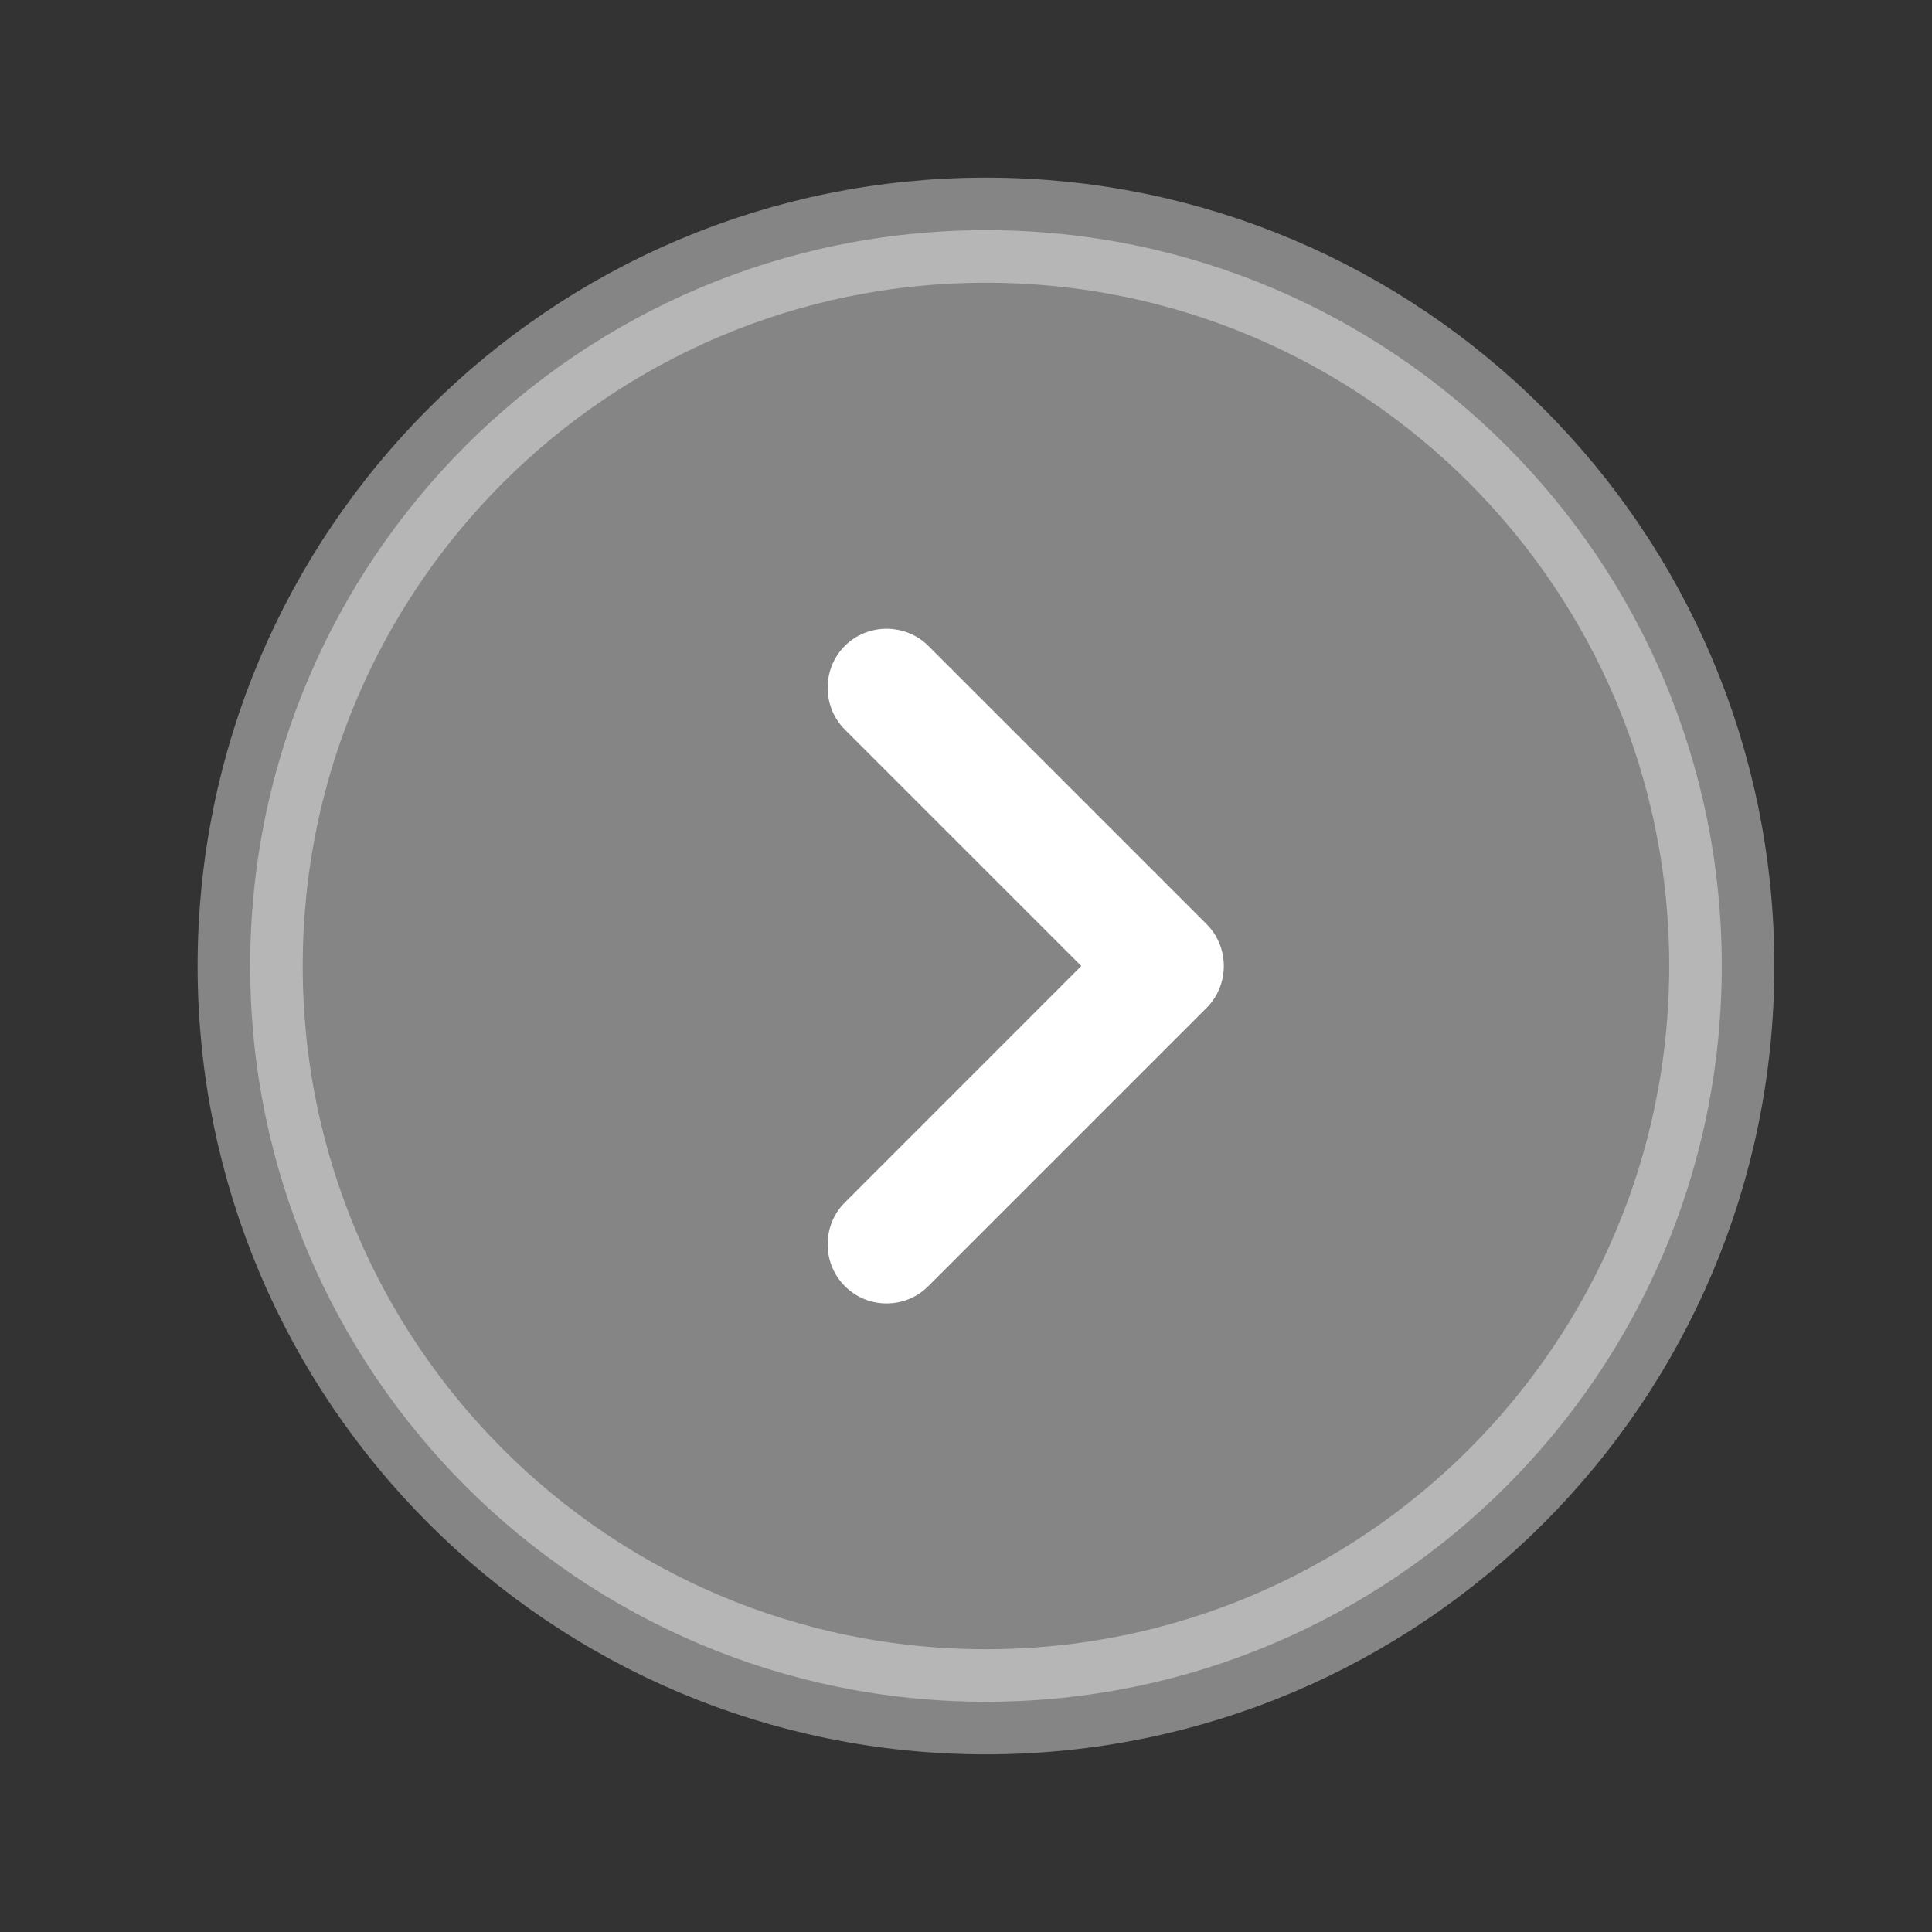
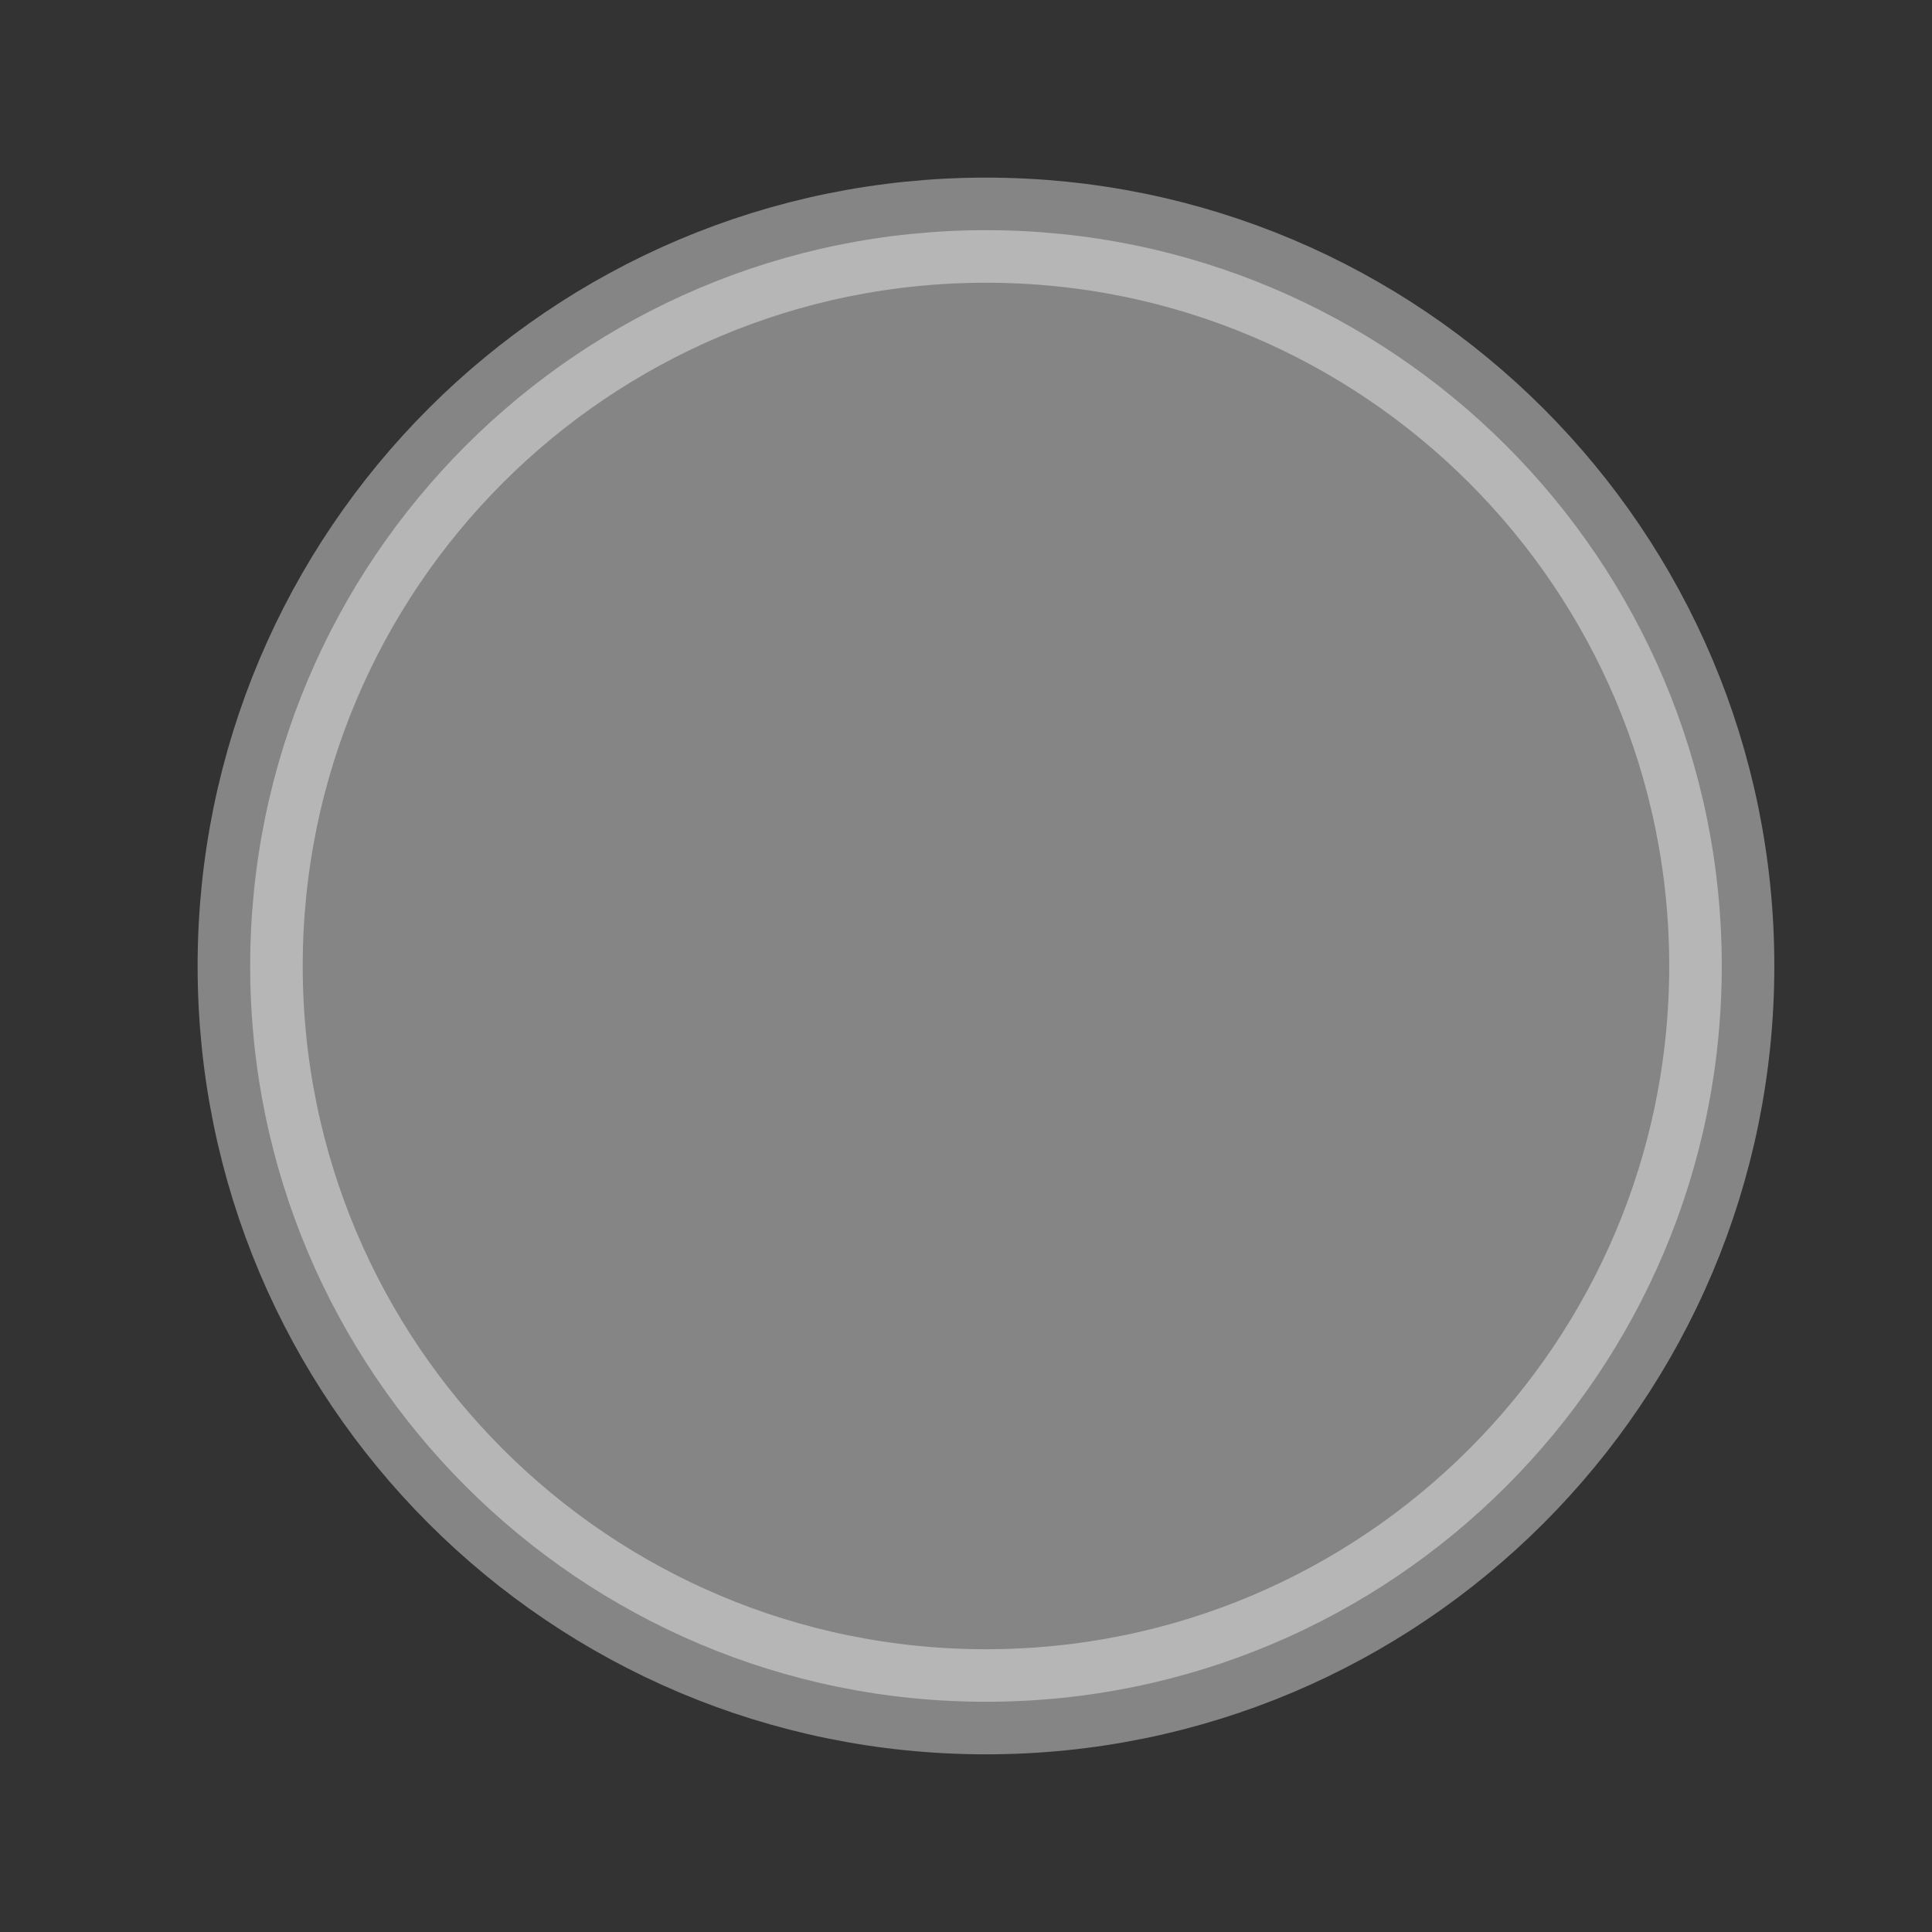
<svg xmlns="http://www.w3.org/2000/svg" width="37" height="37" viewBox="0 0 37 37" fill="none">
  <rect x="0" y="0" width="37" height="37" fill="#333333" stroke="none" />
  <path opacity="0.4" d="M32.974 18.5C32.974 26.282 26.665 32.591 18.882 32.591C11.1 32.591 4.791 26.282 4.791 18.5C4.791 10.717 11.1 4.408 18.882 4.408C26.665 4.408 32.974 10.717 32.974 18.5Z" fill="white" stroke="white" stroke-width="2.013" />
-   <path d="M16.979 24.962C16.692 24.962 16.405 24.857 16.179 24.63C15.741 24.192 15.741 23.468 16.179 23.03L20.708 18.5L16.179 13.971C15.741 13.533 15.741 12.808 16.179 12.37C16.617 11.932 17.341 11.932 17.779 12.37L23.109 17.7C23.547 18.138 23.547 18.863 23.109 19.3L17.779 24.63C17.553 24.857 17.266 24.962 16.979 24.962Z" fill="white" />
</svg>